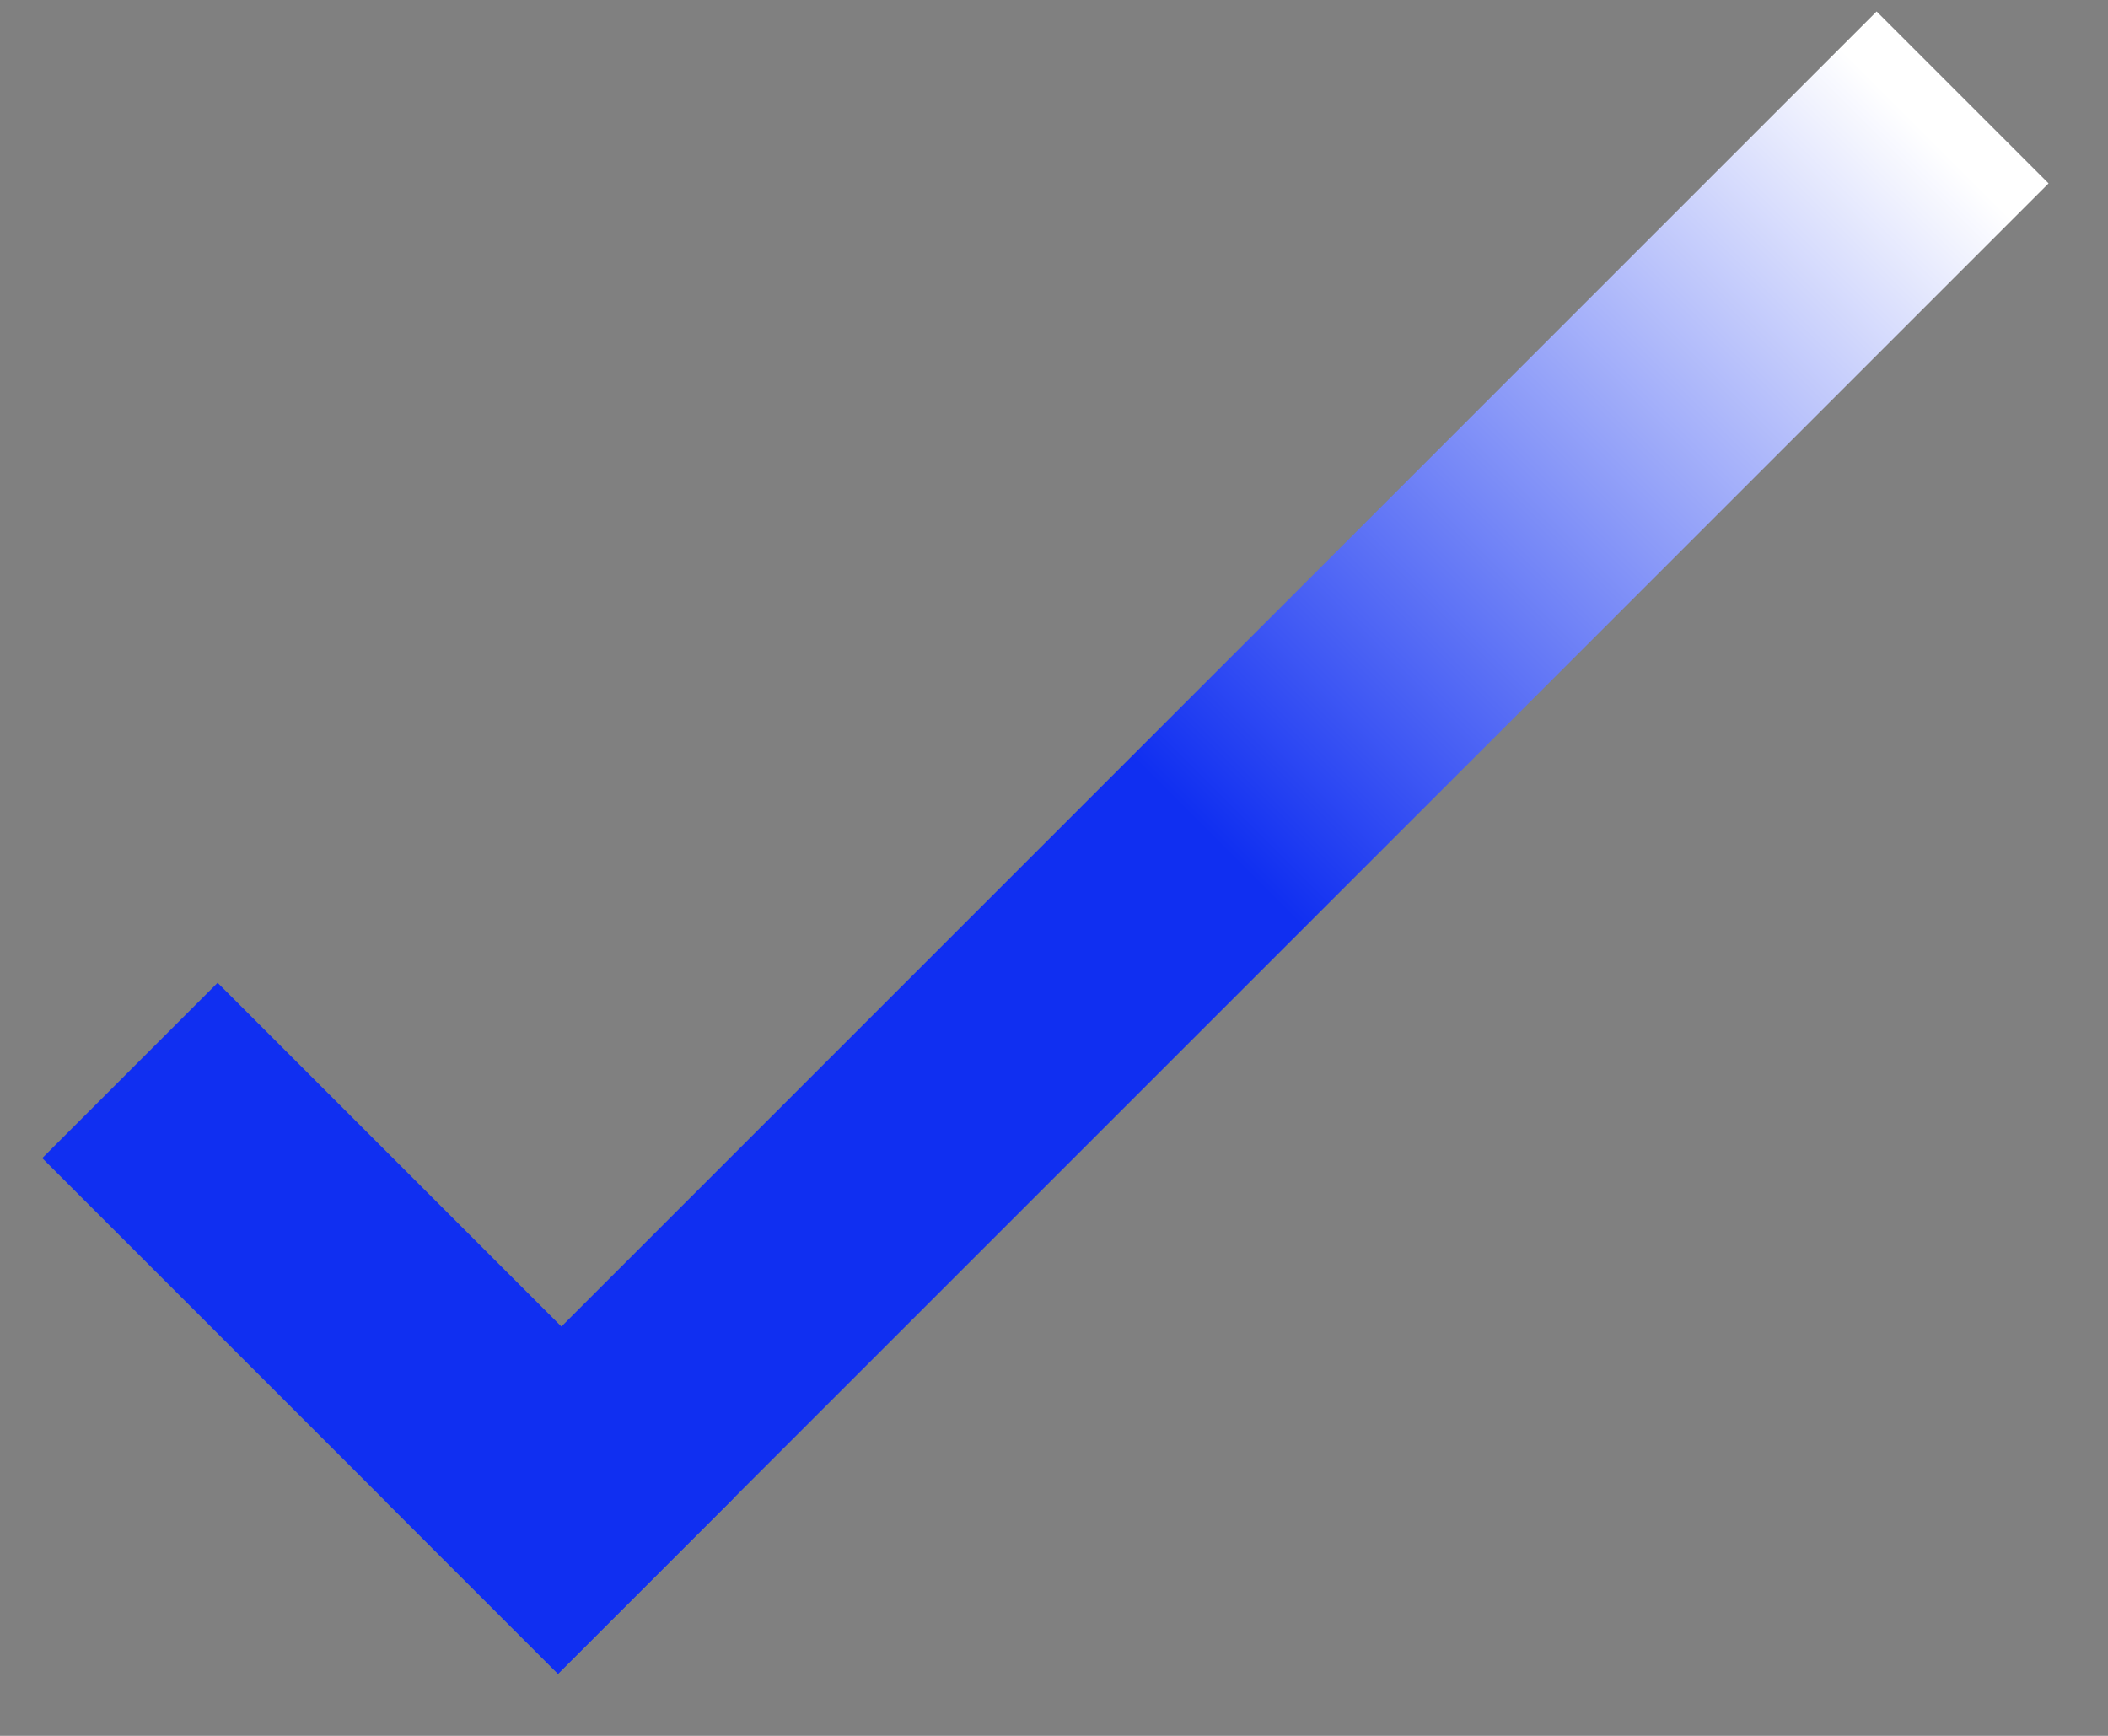
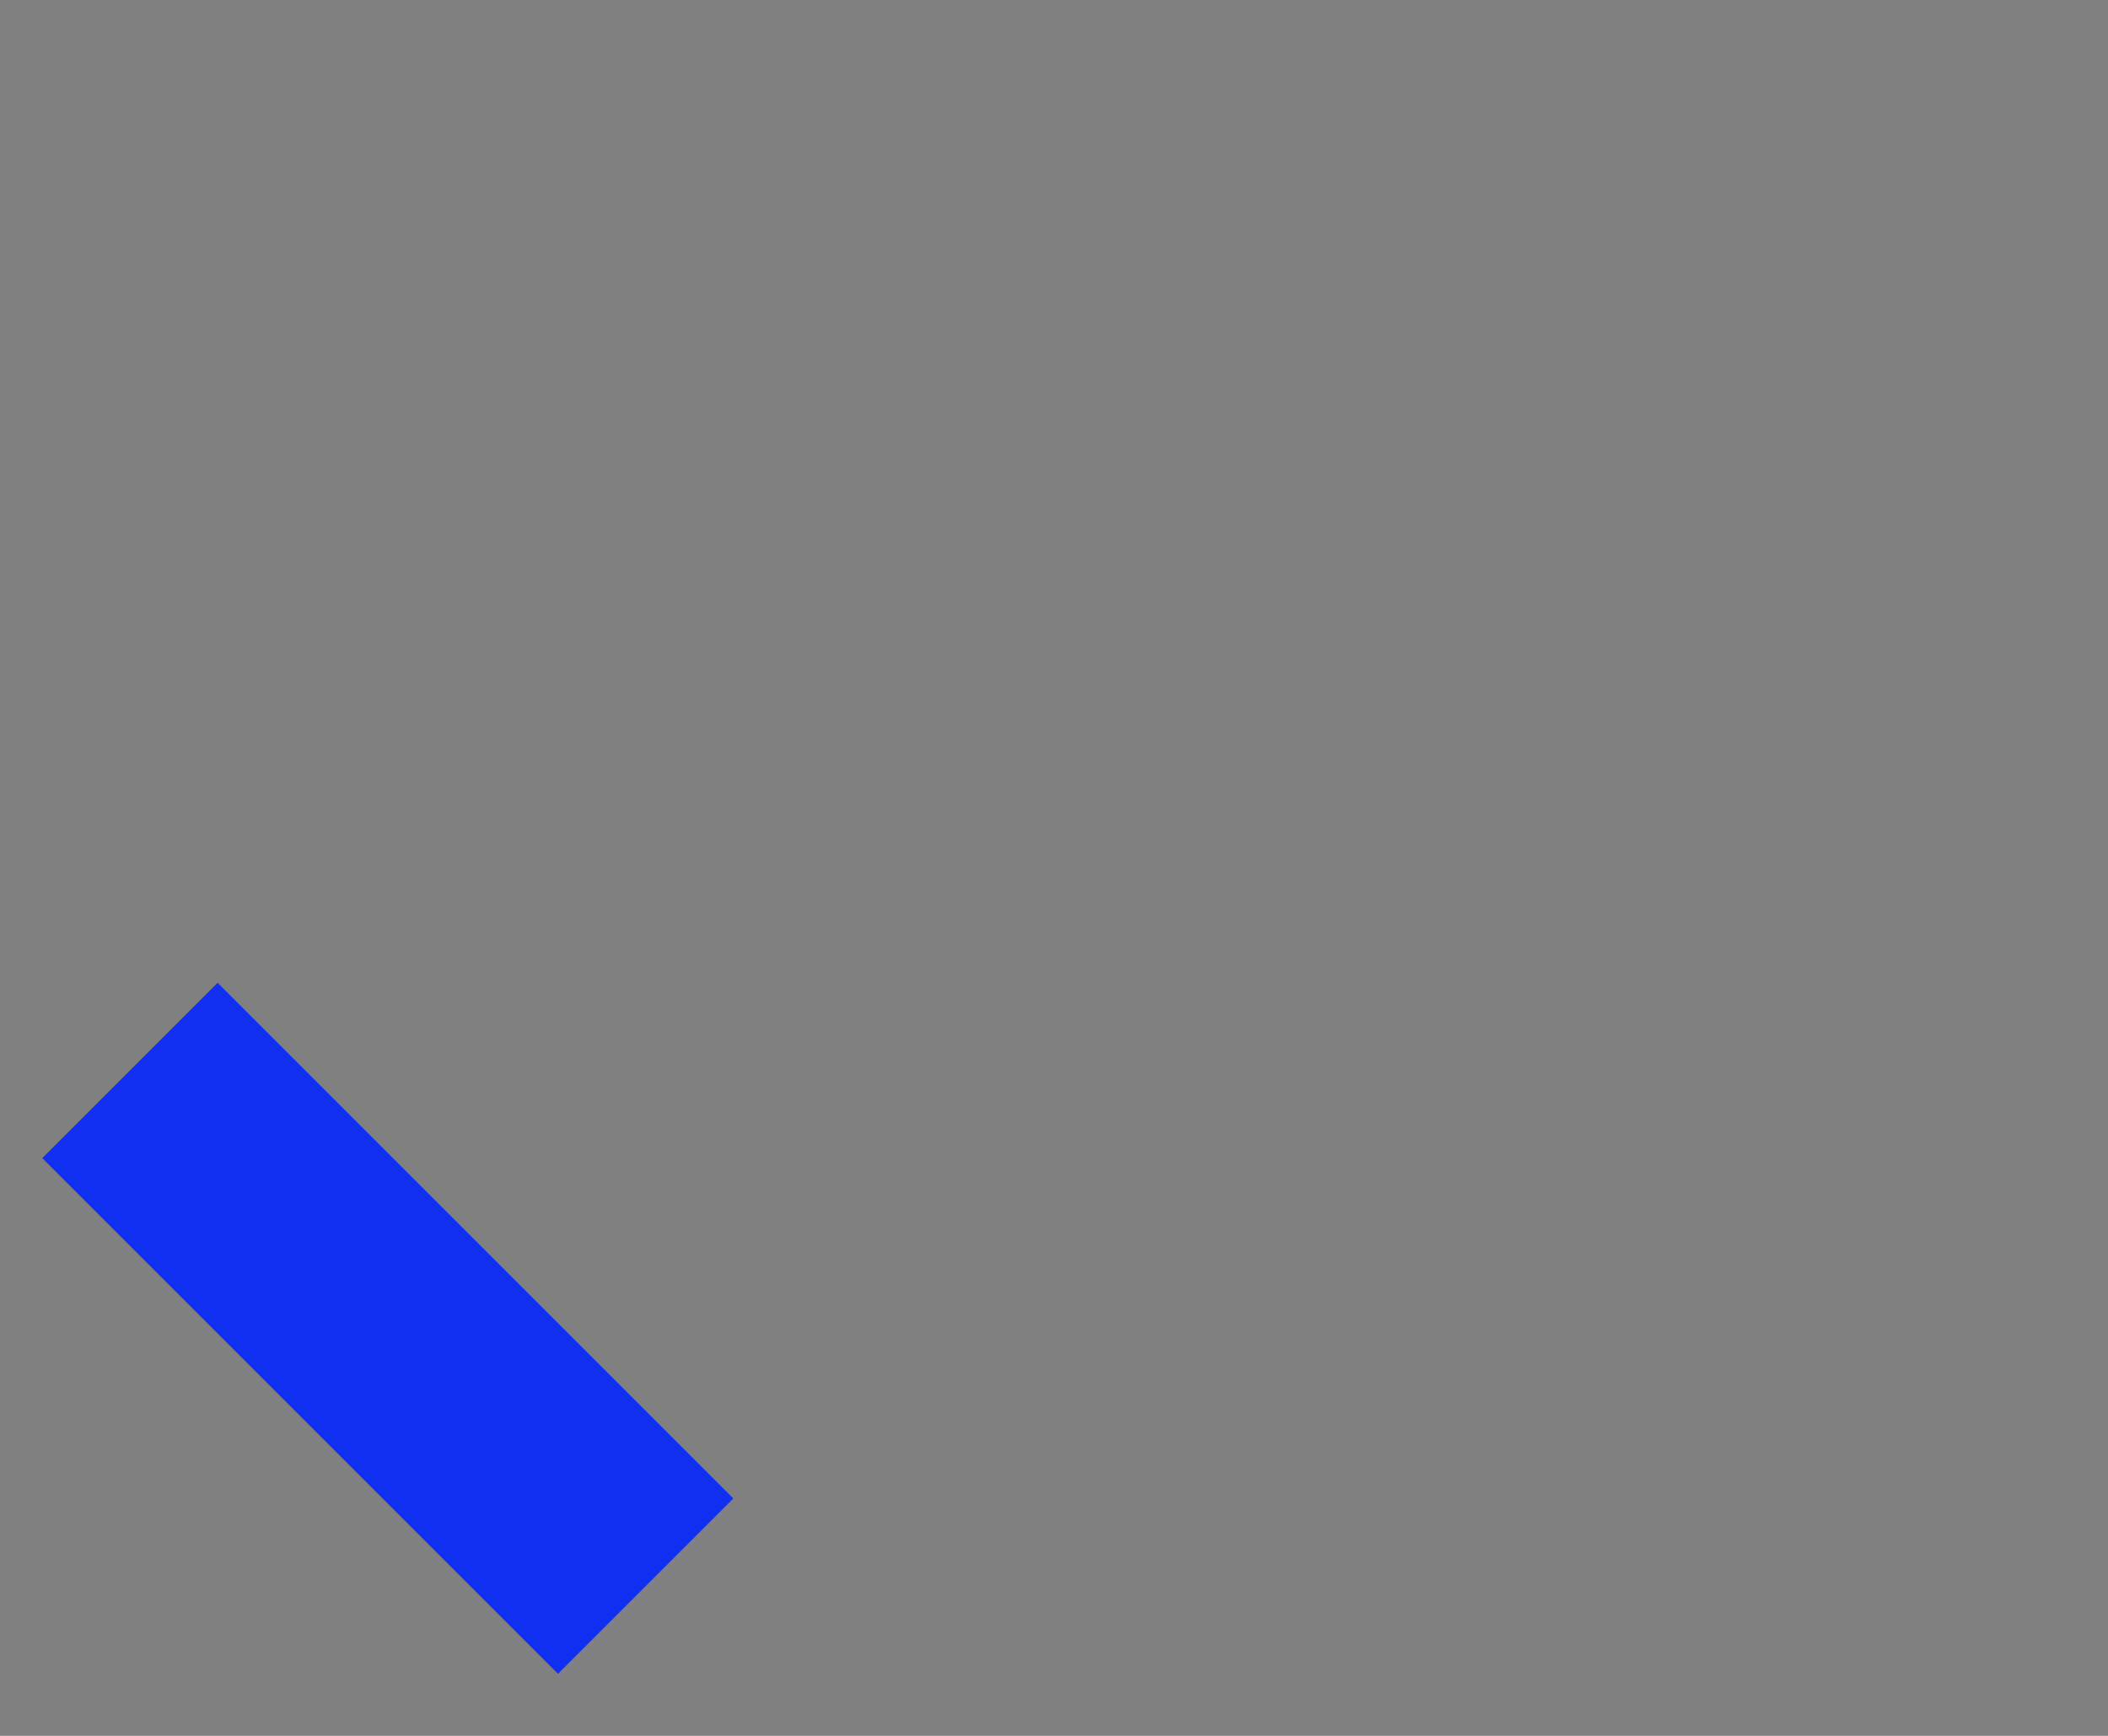
<svg xmlns="http://www.w3.org/2000/svg" width="17px" height="14px" viewBox="0 0 17 14" version="1.1">
  <rect x="0" y="0" width="17" height="14" fill="#808080" stroke="none" />
  <title>Icon-Checkmark Copy 7</title>
  <desc>Created with Sketch.</desc>
  <defs>
    <linearGradient x1="50%" y1="50%" x2="50%" y2="98.776%" id="linearGradient-1">
      <stop stop-color="#102FF1" offset="0%" />
      <stop stop-color="#FFFFFF" offset="100%" />
    </linearGradient>
  </defs>
  <g id="Front-end" stroke="none" stroke-width="1" fill="none" fill-rule="evenodd">
    <g id="Waarom-Huren" transform="translate(-875, -1389)">
      <g id="Table" transform="translate(120, 1044)">
        <g id="Bundles" transform="translate(750, 44)">
          <g id="Icon-Checkmark-Copy-7" transform="translate(13.389, 306.368) rotate(-135) translate(-13.389, -306.368) translate(10.389, 297.868)">
            <rect id="Combined-Shape-Copy" fill="#102FF1" x="0" y="0" width="5.882" height="2" />
-             <rect id="Rectangle-6-Copy" fill="url(#linearGradient-1)" x="0" y="0" width="1.961" height="17" />
          </g>
        </g>
      </g>
    </g>
  </g>
</svg>